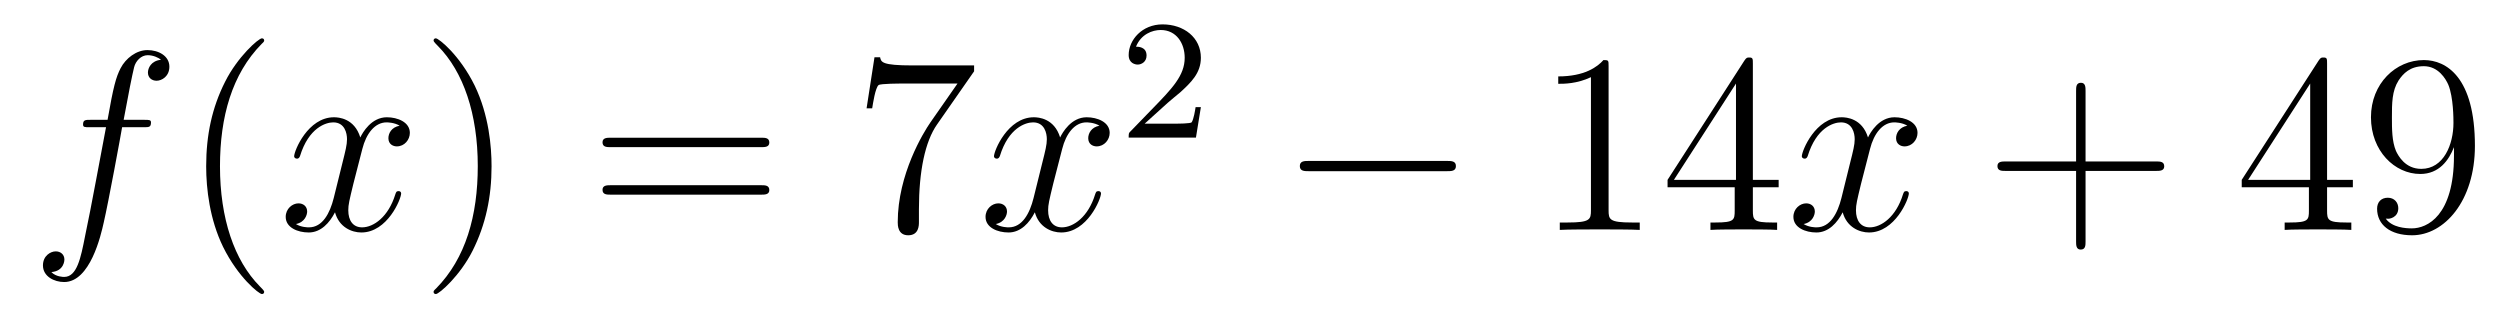
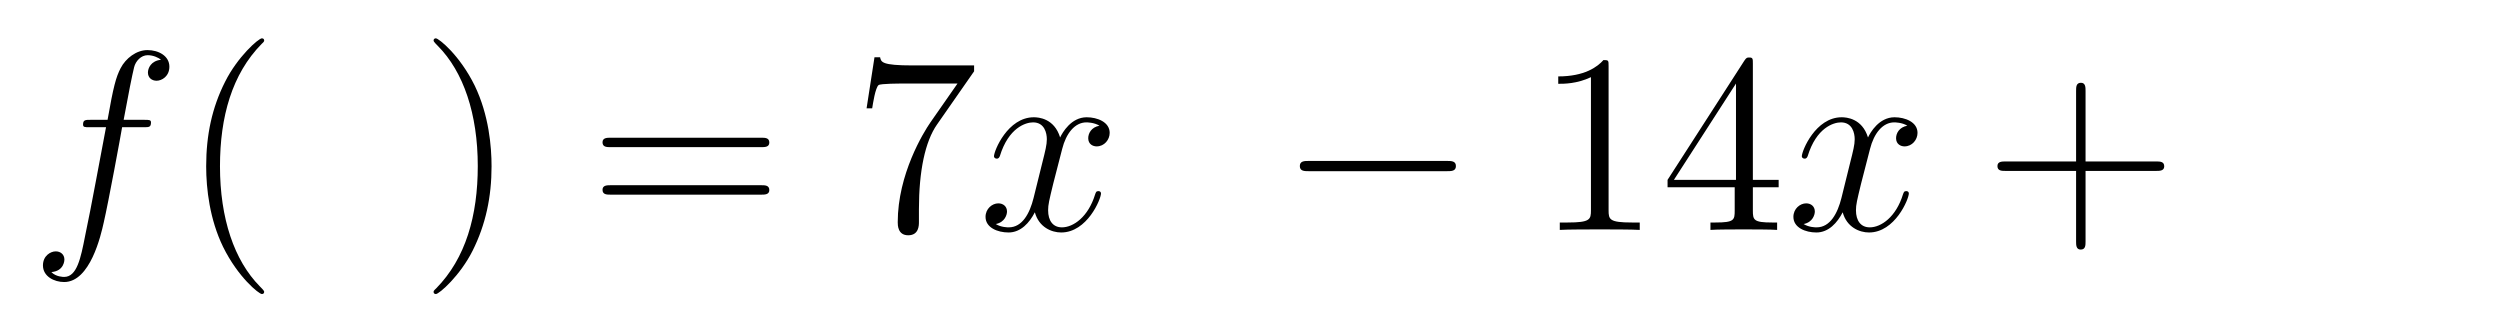
<svg xmlns="http://www.w3.org/2000/svg" height="15pt" version="1.1" viewBox="0 -15 117 15" width="117pt">
  <g id="page1">
    <g transform="matrix(1 0 0 1 -127 650)">
      <path d="M133.732 -659.046C133.971 -659.046 134.066 -659.046 134.066 -659.273C134.066 -659.392 133.971 -659.392 133.755 -659.392H132.787C133.014 -660.623 133.182 -661.472 133.277 -661.855C133.349 -662.142 133.6 -662.417 133.911 -662.417C134.162 -662.417 134.413 -662.309 134.532 -662.202C134.066 -662.154 133.923 -661.807 133.923 -661.604C133.923 -661.365 134.102 -661.221 134.329 -661.221C134.568 -661.221 134.927 -661.424 134.927 -661.879C134.927 -662.381 134.425 -662.656 133.899 -662.656C133.385 -662.656 132.883 -662.273 132.644 -661.807C132.428 -661.388 132.309 -660.958 132.034 -659.392H131.233C131.006 -659.392 130.887 -659.392 130.887 -659.177C130.887 -659.046 130.958 -659.046 131.197 -659.046H131.962C131.747 -657.934 131.257 -655.232 130.982 -653.953C130.779 -652.913 130.6 -652.04 130.002 -652.04C129.966 -652.04 129.619 -652.04 129.404 -652.267C130.014 -652.315 130.014 -652.841 130.014 -652.853C130.014 -653.092 129.834 -653.236 129.608 -653.236C129.368 -653.236 129.01 -653.032 129.01 -652.578C129.01 -652.064 129.536 -651.801 130.002 -651.801C131.221 -651.801 131.723 -653.989 131.855 -654.587C132.07 -655.507 132.656 -658.687 132.715 -659.046H133.732Z" fill-rule="evenodd" />
      <path d="M139.363 -651.335C139.363 -651.371 139.363 -651.395 139.16 -651.598C137.964 -652.806 137.295 -654.778 137.295 -657.217C137.295 -659.536 137.857 -661.532 139.243 -662.943C139.363 -663.05 139.363 -663.074 139.363 -663.11C139.363 -663.182 139.303 -663.206 139.255 -663.206C139.1 -663.206 138.12 -662.345 137.534 -661.173C136.924 -659.966 136.649 -658.687 136.649 -657.217C136.649 -656.152 136.817 -654.73 137.438 -653.451C138.143 -652.017 139.124 -651.239 139.255 -651.239C139.303 -651.239 139.363 -651.263 139.363 -651.335Z" fill-rule="evenodd" />
-       <path d="M145.703 -659.117C145.32 -659.046 145.177 -658.759 145.177 -658.532C145.177 -658.245 145.404 -658.149 145.571 -658.149C145.93 -658.149 146.181 -658.46 146.181 -658.782C146.181 -659.285 145.607 -659.512 145.105 -659.512C144.376 -659.512 143.969 -658.794 143.862 -658.567C143.587 -659.464 142.845 -659.512 142.63 -659.512C141.411 -659.512 140.766 -657.946 140.766 -657.683C140.766 -657.635 140.813 -657.575 140.897 -657.575C140.993 -657.575 141.017 -657.647 141.04 -657.695C141.447 -659.022 142.248 -659.273 142.595 -659.273C143.133 -659.273 143.24 -658.771 143.24 -658.484C143.24 -658.221 143.168 -657.946 143.025 -657.372L142.619 -655.734C142.439 -655.017 142.093 -654.36 141.459 -654.36C141.399 -654.36 141.1 -654.36 140.849 -654.515C141.279 -654.599 141.375 -654.957 141.375 -655.101C141.375 -655.34 141.196 -655.483 140.969 -655.483C140.682 -655.483 140.371 -655.232 140.371 -654.85C140.371 -654.348 140.933 -654.12 141.447 -654.12C142.021 -654.12 142.427 -654.575 142.678 -655.065C142.869 -654.36 143.467 -654.12 143.91 -654.12C145.129 -654.12 145.774 -655.687 145.774 -655.949C145.774 -656.009 145.726 -656.057 145.655 -656.057C145.547 -656.057 145.535 -655.997 145.5 -655.902C145.177 -654.85 144.483 -654.36 143.946 -654.36C143.527 -654.36 143.3 -654.67 143.3 -655.16C143.3 -655.423 143.348 -655.615 143.539 -656.404L143.957 -658.029C144.137 -658.747 144.543 -659.273 145.093 -659.273C145.117 -659.273 145.452 -659.273 145.703 -659.117Z" fill-rule="evenodd" />
      <path d="M150.005 -657.217C150.005 -658.125 149.886 -659.607 149.216 -660.994C148.511 -662.428 147.531 -663.206 147.399 -663.206C147.351 -663.206 147.292 -663.182 147.292 -663.11C147.292 -663.074 147.292 -663.05 147.495 -662.847C148.69 -661.64 149.36 -659.667 149.36 -657.228C149.36 -654.909 148.798 -652.913 147.411 -651.502C147.292 -651.395 147.292 -651.371 147.292 -651.335C147.292 -651.263 147.351 -651.239 147.399 -651.239C147.554 -651.239 148.535 -652.1 149.121 -653.272C149.73 -654.491 150.005 -655.782 150.005 -657.217Z" fill-rule="evenodd" />
      <path d="M162.622 -658.113C162.789 -658.113 163.004 -658.113 163.004 -658.328C163.004 -658.555 162.801 -658.555 162.622 -658.555H155.581C155.413 -658.555 155.198 -658.555 155.198 -658.34C155.198 -658.113 155.401 -658.113 155.581 -658.113H162.622ZM162.622 -655.89C162.789 -655.89 163.004 -655.89 163.004 -656.105C163.004 -656.332 162.801 -656.332 162.622 -656.332H155.581C155.413 -656.332 155.198 -656.332 155.198 -656.117C155.198 -655.89 155.401 -655.89 155.581 -655.89H162.622Z" fill-rule="evenodd" />
      <path d="M172.588 -661.663V-661.938H169.707C168.261 -661.938 168.237 -662.094 168.189 -662.321H167.926L167.556 -659.93H167.818C167.854 -660.145 167.962 -660.887 168.117 -661.018C168.213 -661.09 169.11 -661.09 169.277 -661.09H171.811L170.544 -659.273C170.221 -658.807 169.014 -656.846 169.014 -654.599C169.014 -654.467 169.014 -653.989 169.504 -653.989C170.006 -653.989 170.006 -654.455 170.006 -654.611V-655.208C170.006 -656.989 170.293 -658.376 170.855 -659.177L172.588 -661.663Z" fill-rule="evenodd" />
      <path d="M178.455 -659.117C178.073 -659.046 177.929 -658.759 177.929 -658.532C177.929 -658.245 178.156 -658.149 178.323 -658.149C178.682 -658.149 178.933 -658.46 178.933 -658.782C178.933 -659.285 178.359 -659.512 177.857 -659.512C177.128 -659.512 176.722 -658.794 176.614 -658.567C176.339 -659.464 175.598 -659.512 175.383 -659.512C174.163 -659.512 173.518 -657.946 173.518 -657.683C173.518 -657.635 173.566 -657.575 173.649 -657.575C173.745 -657.575 173.769 -657.647 173.793 -657.695C174.199 -659.022 175 -659.273 175.347 -659.273C175.885 -659.273 175.992 -658.771 175.992 -658.484C175.992 -658.221 175.921 -657.946 175.777 -657.372L175.371 -655.734C175.192 -655.017 174.845 -654.36 174.211 -654.36C174.152 -654.36 173.853 -654.36 173.602 -654.515C174.032 -654.599 174.128 -654.957 174.128 -655.101C174.128 -655.34 173.948 -655.483 173.721 -655.483C173.434 -655.483 173.123 -655.232 173.123 -654.85C173.123 -654.348 173.685 -654.12 174.199 -654.12C174.773 -654.12 175.18 -654.575 175.431 -655.065C175.622 -654.36 176.22 -654.12 176.662 -654.12C177.881 -654.12 178.527 -655.687 178.527 -655.949C178.527 -656.009 178.479 -656.057 178.407 -656.057C178.3 -656.057 178.287 -655.997 178.252 -655.902C177.929 -654.85 177.236 -654.36 176.698 -654.36C176.279 -654.36 176.052 -654.67 176.052 -655.16C176.052 -655.423 176.1 -655.615 176.291 -656.404L176.71 -658.029C176.889 -658.747 177.295 -659.273 177.845 -659.273C177.869 -659.273 178.204 -659.273 178.455 -659.117Z" fill-rule="evenodd" />
-       <path d="M181.647 -660.186C181.775 -660.305 182.109 -660.568 182.237 -660.68C182.731 -661.134 183.201 -661.572 183.201 -662.297C183.201 -663.245 182.404 -663.859 181.408 -663.859C180.452 -663.859 179.822 -663.134 179.822 -662.425C179.822 -662.034 180.133 -661.978 180.245 -661.978C180.412 -661.978 180.659 -662.098 180.659 -662.401C180.659 -662.815 180.261 -662.815 180.165 -662.815C180.396 -663.397 180.93 -663.596 181.32 -663.596C182.062 -663.596 182.444 -662.967 182.444 -662.297C182.444 -661.468 181.862 -660.863 180.922 -659.899L179.918 -658.863C179.822 -658.775 179.822 -658.759 179.822 -658.56H182.97L183.201 -659.986H182.954C182.93 -659.827 182.866 -659.428 182.771 -659.277C182.723 -659.213 182.117 -659.213 181.99 -659.213H180.571L181.647 -660.186Z" fill-rule="evenodd" />
      <path d="M194.718 -656.989C194.921 -656.989 195.137 -656.989 195.137 -657.228C195.137 -657.468 194.921 -657.468 194.718 -657.468H188.251C188.048 -657.468 187.832 -657.468 187.832 -657.228C187.832 -656.989 188.048 -656.989 188.251 -656.989H194.718Z" fill-rule="evenodd" />
      <path d="M202.282 -661.902C202.282 -662.178 202.282 -662.189 202.042 -662.189C201.755 -661.867 201.157 -661.424 199.926 -661.424V-661.078C200.201 -661.078 200.798 -661.078 201.456 -661.388V-655.16C201.456 -654.73 201.42 -654.587 200.369 -654.587H199.998V-654.24C200.321 -654.264 201.48 -654.264 201.875 -654.264S203.417 -654.264 203.74 -654.24V-654.587H203.369C202.318 -654.587 202.282 -654.73 202.282 -655.16V-661.902ZM209.034 -662.022C209.034 -662.249 209.034 -662.309 208.866 -662.309C208.771 -662.309 208.735 -662.309 208.639 -662.166L205.042 -656.583V-656.236H208.184V-655.148C208.184 -654.706 208.162 -654.587 207.288 -654.587H207.049V-654.24C207.324 -654.264 208.268 -654.264 208.603 -654.264C208.938 -654.264 209.894 -654.264 210.169 -654.24V-654.587H209.93C209.07 -654.587 209.034 -654.706 209.034 -655.148V-656.236H210.241V-656.583H209.034V-662.022ZM208.244 -661.09V-656.583H205.339L208.244 -661.09Z" fill-rule="evenodd" />
      <path d="M216.263 -659.117C215.88 -659.046 215.736 -658.759 215.736 -658.532C215.736 -658.245 215.964 -658.149 216.131 -658.149C216.49 -658.149 216.74 -658.46 216.74 -658.782C216.74 -659.285 216.167 -659.512 215.664 -659.512C214.936 -659.512 214.529 -658.794 214.422 -658.567C214.146 -659.464 213.406 -659.512 213.19 -659.512C211.97 -659.512 211.325 -657.946 211.325 -657.683C211.325 -657.635 211.373 -657.575 211.457 -657.575C211.553 -657.575 211.577 -657.647 211.6 -657.695C212.006 -659.022 212.808 -659.273 213.155 -659.273C213.692 -659.273 213.8 -658.771 213.8 -658.484C213.8 -658.221 213.728 -657.946 213.584 -657.372L213.179 -655.734C212.999 -655.017 212.652 -654.36 212.018 -654.36C211.958 -654.36 211.66 -654.36 211.409 -654.515C211.84 -654.599 211.934 -654.957 211.934 -655.101C211.934 -655.34 211.756 -655.483 211.529 -655.483C211.242 -655.483 210.931 -655.232 210.931 -654.85C210.931 -654.348 211.493 -654.12 212.006 -654.12C212.58 -654.12 212.987 -654.575 213.238 -655.065C213.43 -654.36 214.027 -654.12 214.469 -654.12C215.688 -654.12 216.334 -655.687 216.334 -655.949C216.334 -656.009 216.286 -656.057 216.215 -656.057C216.107 -656.057 216.095 -655.997 216.059 -655.902C215.736 -654.85 215.042 -654.36 214.505 -654.36C214.087 -654.36 213.859 -654.67 213.859 -655.16C213.859 -655.423 213.907 -655.615 214.098 -656.404L214.517 -658.029C214.697 -658.747 215.102 -659.273 215.653 -659.273C215.677 -659.273 216.012 -659.273 216.263 -659.117Z" fill-rule="evenodd" />
-       <path d="M224.604 -657.001H227.903C228.07 -657.001 228.286 -657.001 228.286 -657.217C228.286 -657.444 228.082 -657.444 227.903 -657.444H224.604V-660.743C224.604 -660.91 224.604 -661.126 224.388 -661.126C224.161 -661.126 224.161 -660.922 224.161 -660.743V-657.444H220.862C220.694 -657.444 220.48 -657.444 220.48 -657.228C220.48 -657.001 220.682 -657.001 220.862 -657.001H224.161V-653.702C224.161 -653.535 224.161 -653.32 224.376 -653.32C224.604 -653.32 224.604 -653.523 224.604 -653.702V-657.001Z" fill-rule="evenodd" />
-       <path d="M235.907 -662.022C235.907 -662.249 235.907 -662.309 235.739 -662.309C235.644 -662.309 235.608 -662.309 235.512 -662.166L231.913 -656.583V-656.236H235.057V-655.148C235.057 -654.706 235.033 -654.587 234.161 -654.587H233.922V-654.24C234.197 -654.264 235.141 -654.264 235.476 -654.264C235.811 -654.264 236.767 -654.264 237.042 -654.24V-654.587H236.803C235.942 -654.587 235.907 -654.706 235.907 -655.148V-656.236H237.114V-656.583H235.907V-662.022ZM235.117 -661.09V-656.583H232.212L235.117 -661.09ZM241.846 -657.719C241.846 -654.897 240.59 -654.312 239.874 -654.312C239.587 -654.312 238.954 -654.348 238.655 -654.766H238.726C238.81 -654.742 239.24 -654.814 239.24 -655.256C239.24 -655.519 239.06 -655.746 238.75 -655.746C238.439 -655.746 238.248 -655.543 238.248 -655.232C238.248 -654.491 238.846 -653.989 239.886 -653.989C241.38 -653.989 242.826 -655.579 242.826 -658.173C242.826 -661.388 241.488 -662.189 240.436 -662.189C239.12 -662.189 237.961 -661.09 237.961 -659.512C237.961 -657.934 239.072 -656.858 240.268 -656.858C241.153 -656.858 241.607 -657.503 241.846 -658.113V-657.719ZM240.316 -657.097C239.563 -657.097 239.24 -657.707 239.132 -657.934C238.942 -658.388 238.942 -658.962 238.942 -659.5C238.942 -660.169 238.942 -660.743 239.252 -661.233C239.467 -661.556 239.79 -661.902 240.436 -661.902C241.117 -661.902 241.464 -661.305 241.583 -661.03C241.822 -660.444 241.822 -659.428 241.822 -659.249C241.822 -658.245 241.368 -657.097 240.316 -657.097Z" fill-rule="evenodd" />
+       <path d="M224.604 -657.001H227.903C228.07 -657.001 228.286 -657.001 228.286 -657.217C228.286 -657.444 228.082 -657.444 227.903 -657.444H224.604V-660.743C224.604 -660.91 224.604 -661.126 224.388 -661.126C224.161 -661.126 224.161 -660.922 224.161 -660.743V-657.444H220.862C220.694 -657.444 220.48 -657.444 220.48 -657.228C220.48 -657.001 220.682 -657.001 220.862 -657.001H224.161V-653.702C224.161 -653.535 224.161 -653.32 224.376 -653.32C224.604 -653.32 224.604 -653.523 224.604 -653.702V-657.001" fill-rule="evenodd" />
    </g>
  </g>
</svg>